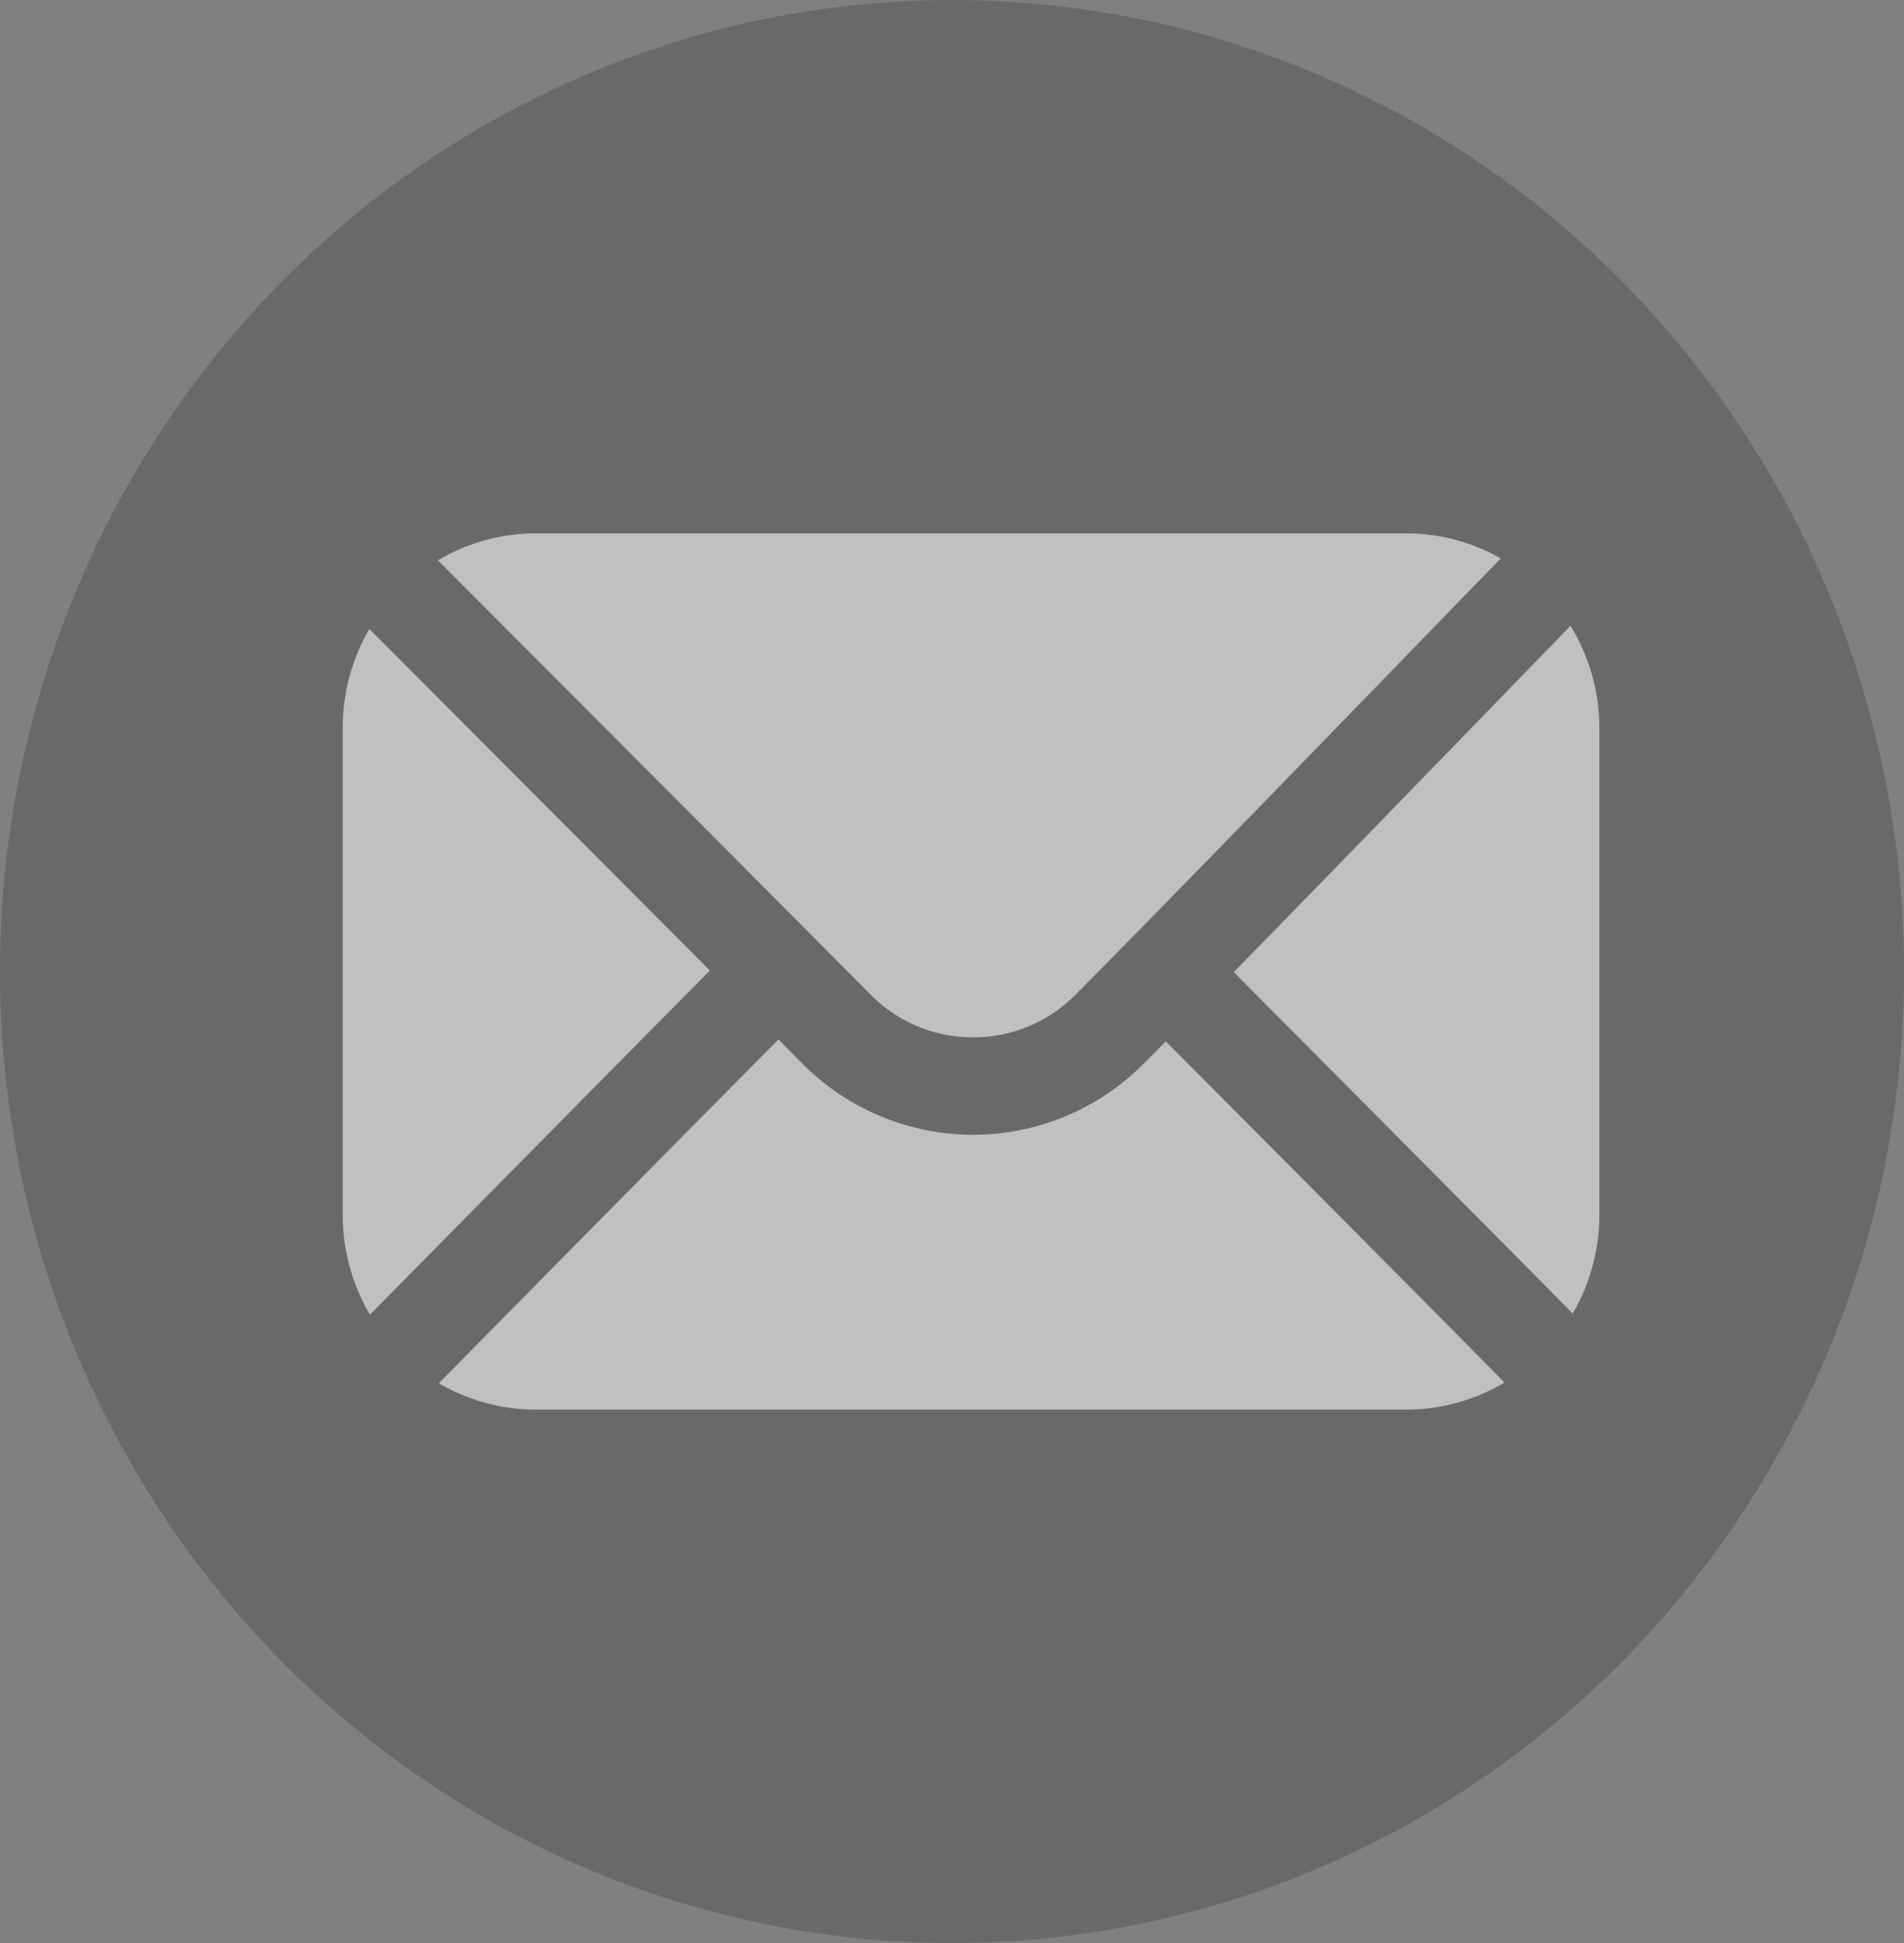
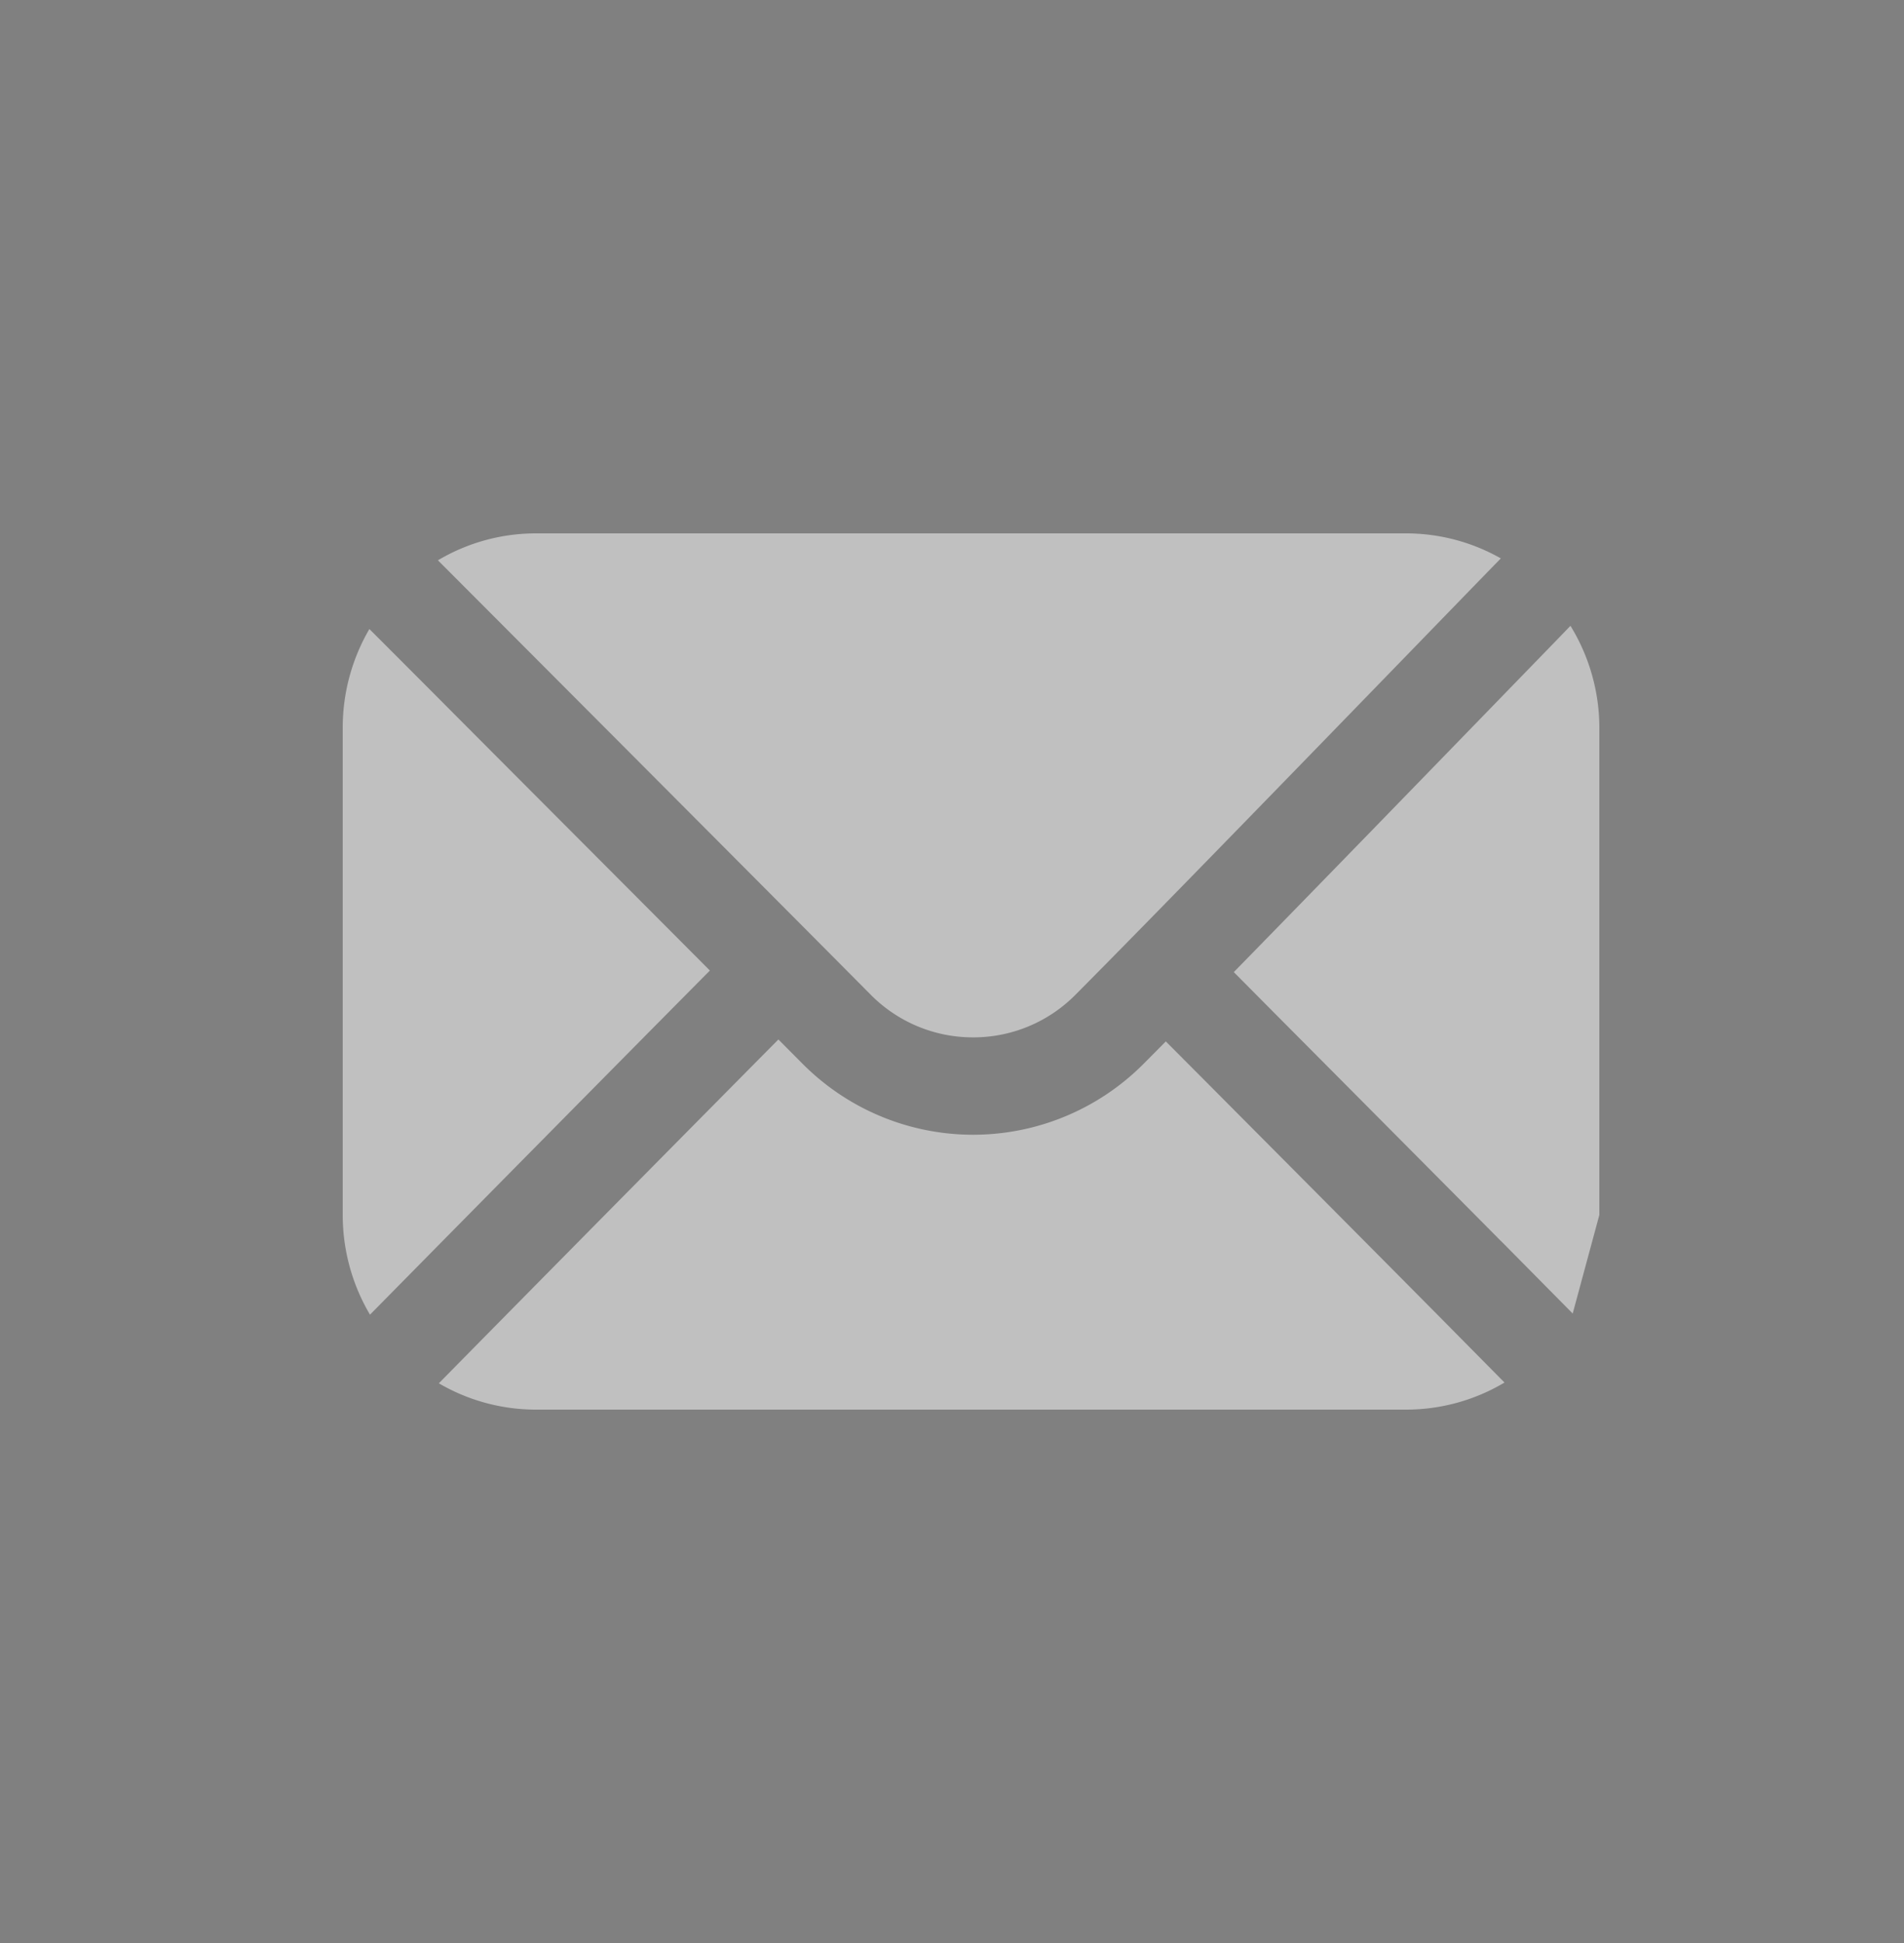
<svg xmlns="http://www.w3.org/2000/svg" width="50" height="51" viewBox="0 0 50 51">
  <rect x="0" y="0" width="50" height="51" fill="#808080" stroke="none" />
  <g id="floating_Email_normal" transform="translate(-0.487)" opacity="0.5">
-     <ellipse id="Oval_9" data-name="Oval 9" cx="25" cy="25.5" rx="25" ry="25.5" transform="translate(0.487 0)" fill="#525252" />
-     <path id="Combined_Shape" data-name="Combined Shape" d="M27.922,23H5.076a5.056,5.056,0,0,1-2.552-.691c3.131-3.179,6.735-6.823,8.917-9.025l.626.629a6.314,6.314,0,0,0,8.974,0c.171-.171.357-.359.554-.558l.02-.02.922.925c1.859,1.868,4.668,4.691,6.035,6.071l.142.143,1.795,1.815A5.047,5.047,0,0,1,27.922,23ZM.719,20.513h0A5.137,5.137,0,0,1,0,17.889V5.111a5.135,5.135,0,0,1,.7-2.6c.34.338.918.918,1.652,1.653,1.891,1.9,4.811,4.822,7.29,7.311-2.349,2.368-5.936,6-8.926,9.033ZM32.3,20.478h0l-1.789-1.809-.142-.141c-1.294-1.305-3.911-3.936-5.822-5.857L23.4,11.516c2.278-2.328,5.144-5.28,7.041-7.234.818-.843,1.459-1.5,1.8-1.856A5.123,5.123,0,0,1,33,5.111V17.889a5.127,5.127,0,0,1-.7,2.587ZM16.554,13.229a3.77,3.77,0,0,1-2.692-1.123C10.436,8.657,3.869,2.078,2.5.707A5.037,5.037,0,0,1,5.076,0H27.922a5.045,5.045,0,0,1,2.491.657c-.4.408-1.142,1.174-2.084,2.144l-.017.018C25.537,5.677,21.342,10,19.247,12.106A3.77,3.77,0,0,1,16.554,13.229Z" transform="translate(9.487 14)" fill="#fff" />
+     <path id="Combined_Shape" data-name="Combined Shape" d="M27.922,23H5.076a5.056,5.056,0,0,1-2.552-.691c3.131-3.179,6.735-6.823,8.917-9.025l.626.629a6.314,6.314,0,0,0,8.974,0c.171-.171.357-.359.554-.558l.02-.02.922.925c1.859,1.868,4.668,4.691,6.035,6.071l.142.143,1.795,1.815A5.047,5.047,0,0,1,27.922,23ZM.719,20.513h0A5.137,5.137,0,0,1,0,17.889V5.111a5.135,5.135,0,0,1,.7-2.6c.34.338.918.918,1.652,1.653,1.891,1.9,4.811,4.822,7.29,7.311-2.349,2.368-5.936,6-8.926,9.033ZM32.3,20.478h0l-1.789-1.809-.142-.141c-1.294-1.305-3.911-3.936-5.822-5.857L23.4,11.516c2.278-2.328,5.144-5.28,7.041-7.234.818-.843,1.459-1.5,1.8-1.856A5.123,5.123,0,0,1,33,5.111V17.889ZM16.554,13.229a3.77,3.77,0,0,1-2.692-1.123C10.436,8.657,3.869,2.078,2.5.707A5.037,5.037,0,0,1,5.076,0H27.922a5.045,5.045,0,0,1,2.491.657c-.4.408-1.142,1.174-2.084,2.144l-.017.018C25.537,5.677,21.342,10,19.247,12.106A3.77,3.77,0,0,1,16.554,13.229Z" transform="translate(9.487 14)" fill="#fff" />
  </g>
</svg>